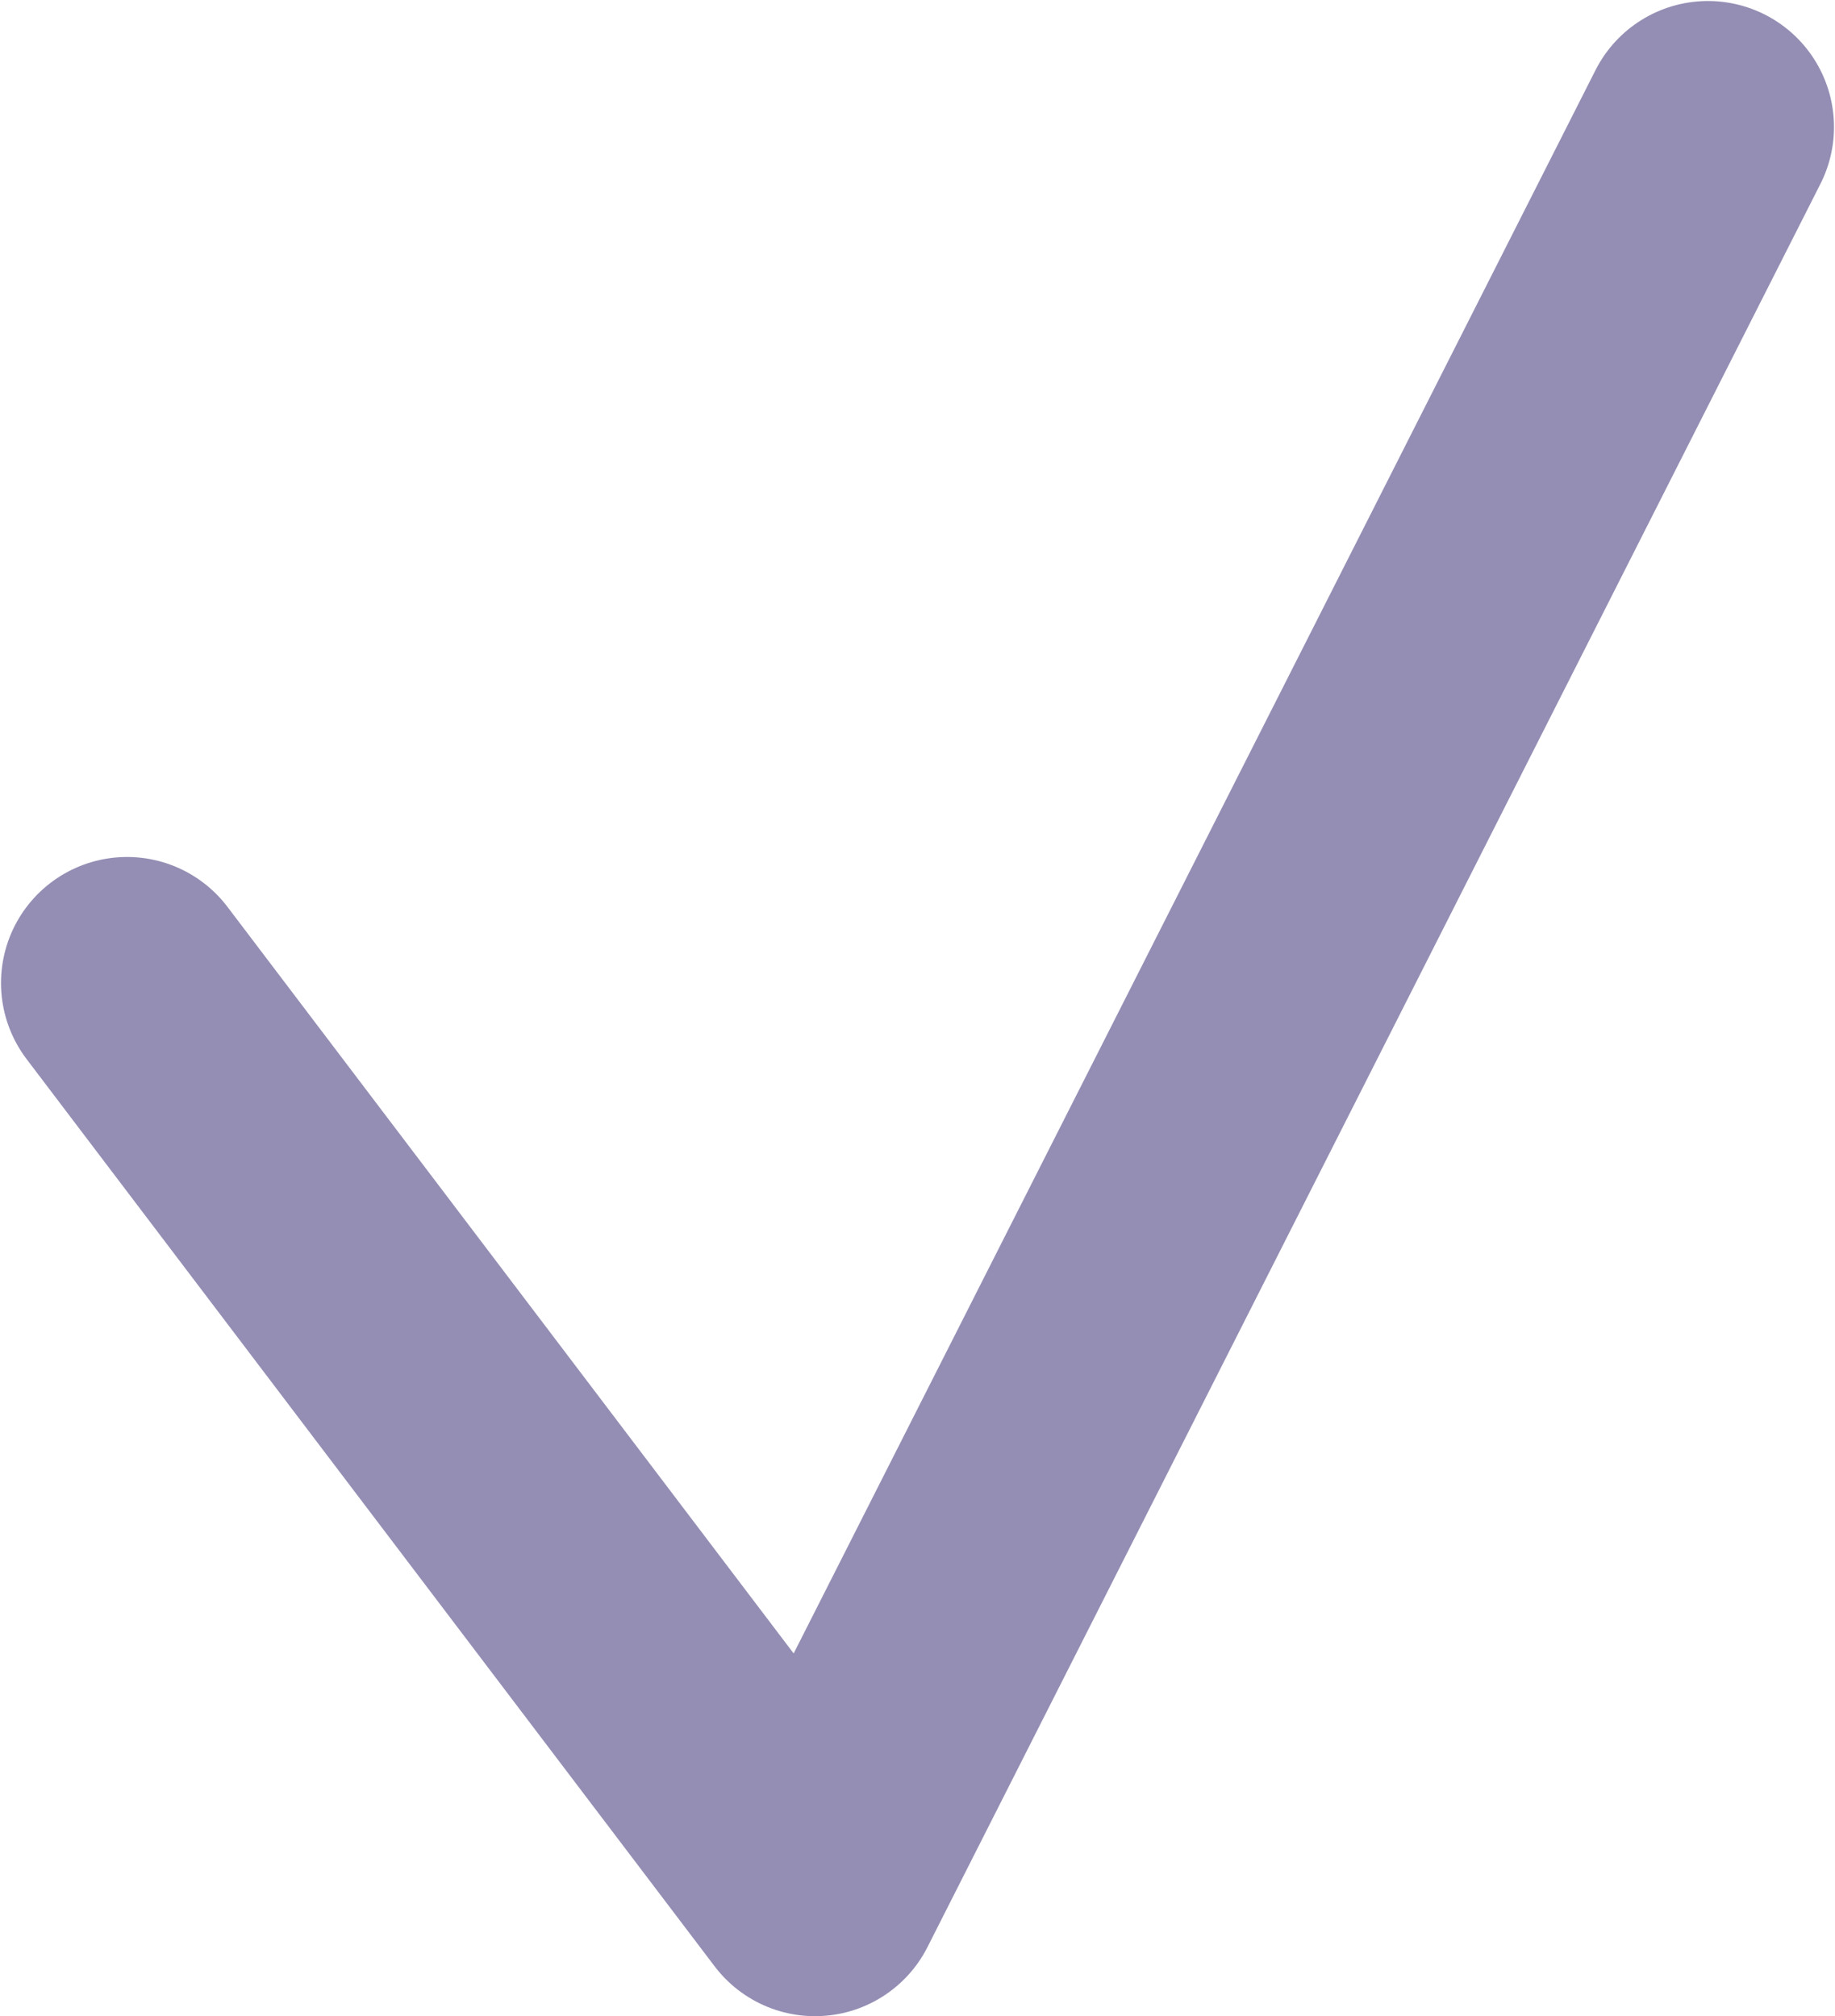
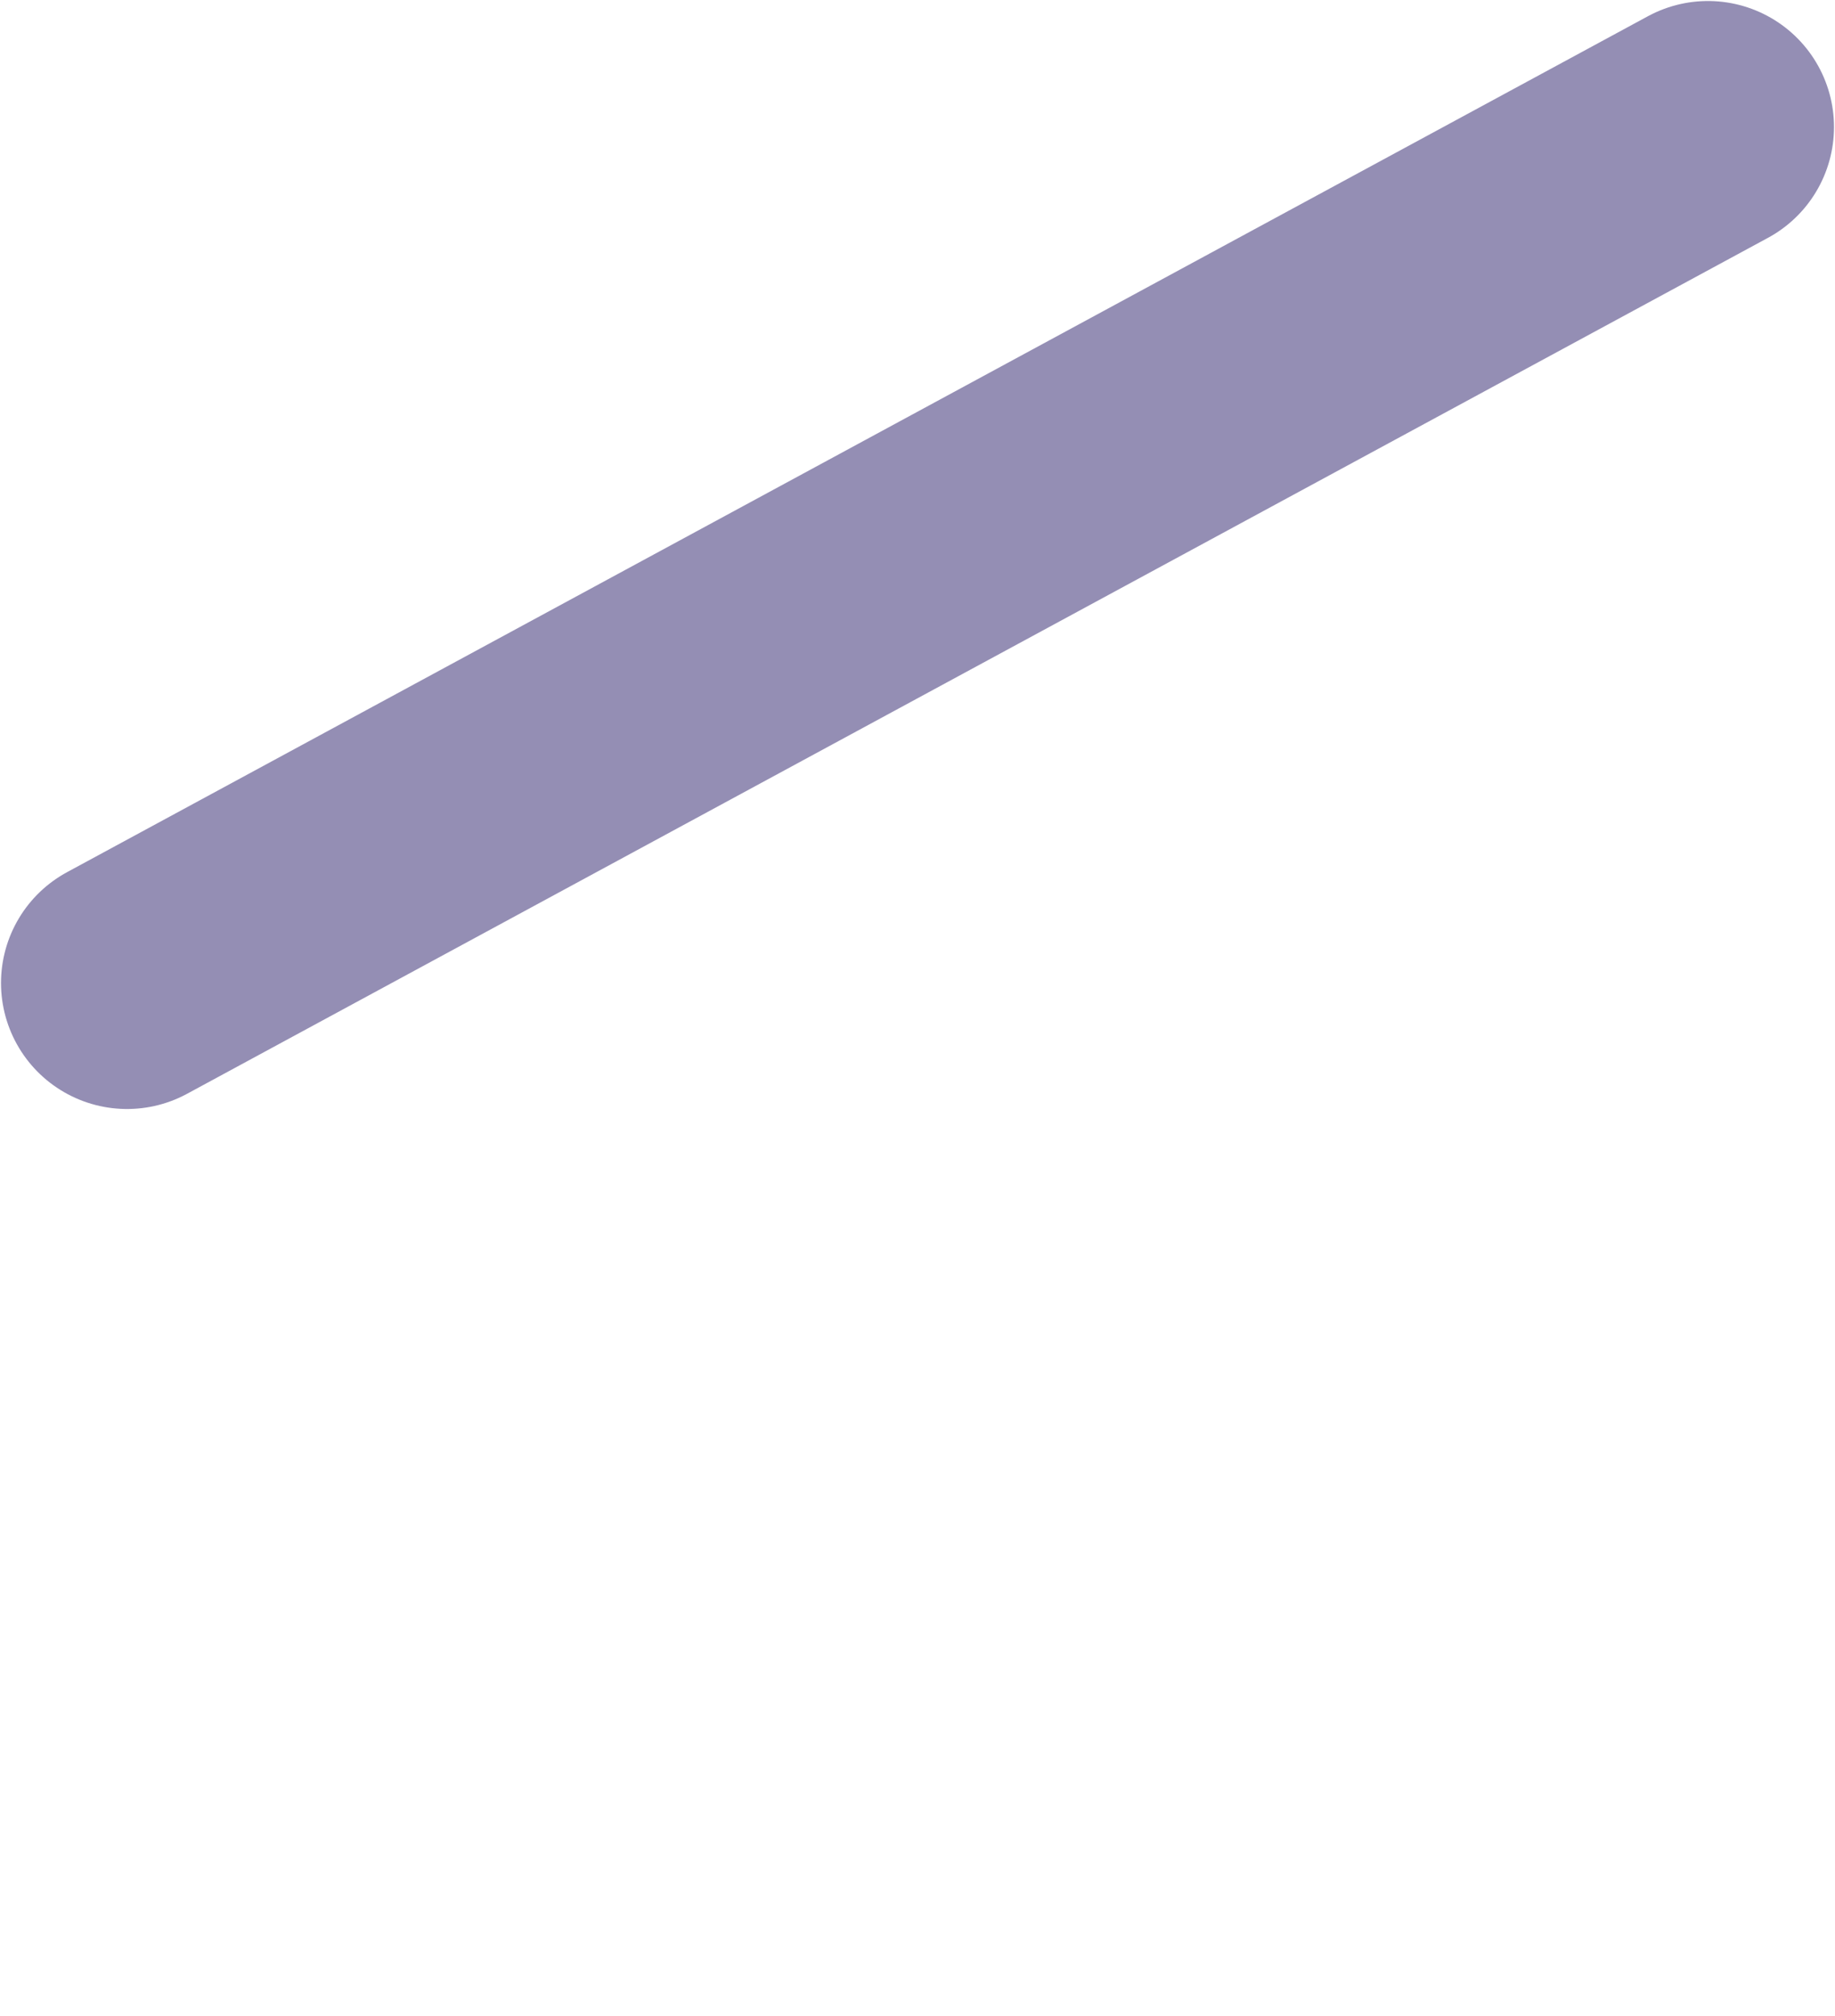
<svg xmlns="http://www.w3.org/2000/svg" width="1820" height="2000" viewBox="0 0 1820 2000" fill="none">
-   <path d="M126 975.1L808.37 1875L1694 126" stroke="#948EB4" stroke-width="250" stroke-linecap="round" stroke-linejoin="round" />
+   <path d="M126 975.1L1694 126" stroke="#948EB4" stroke-width="250" stroke-linecap="round" stroke-linejoin="round" />
</svg>